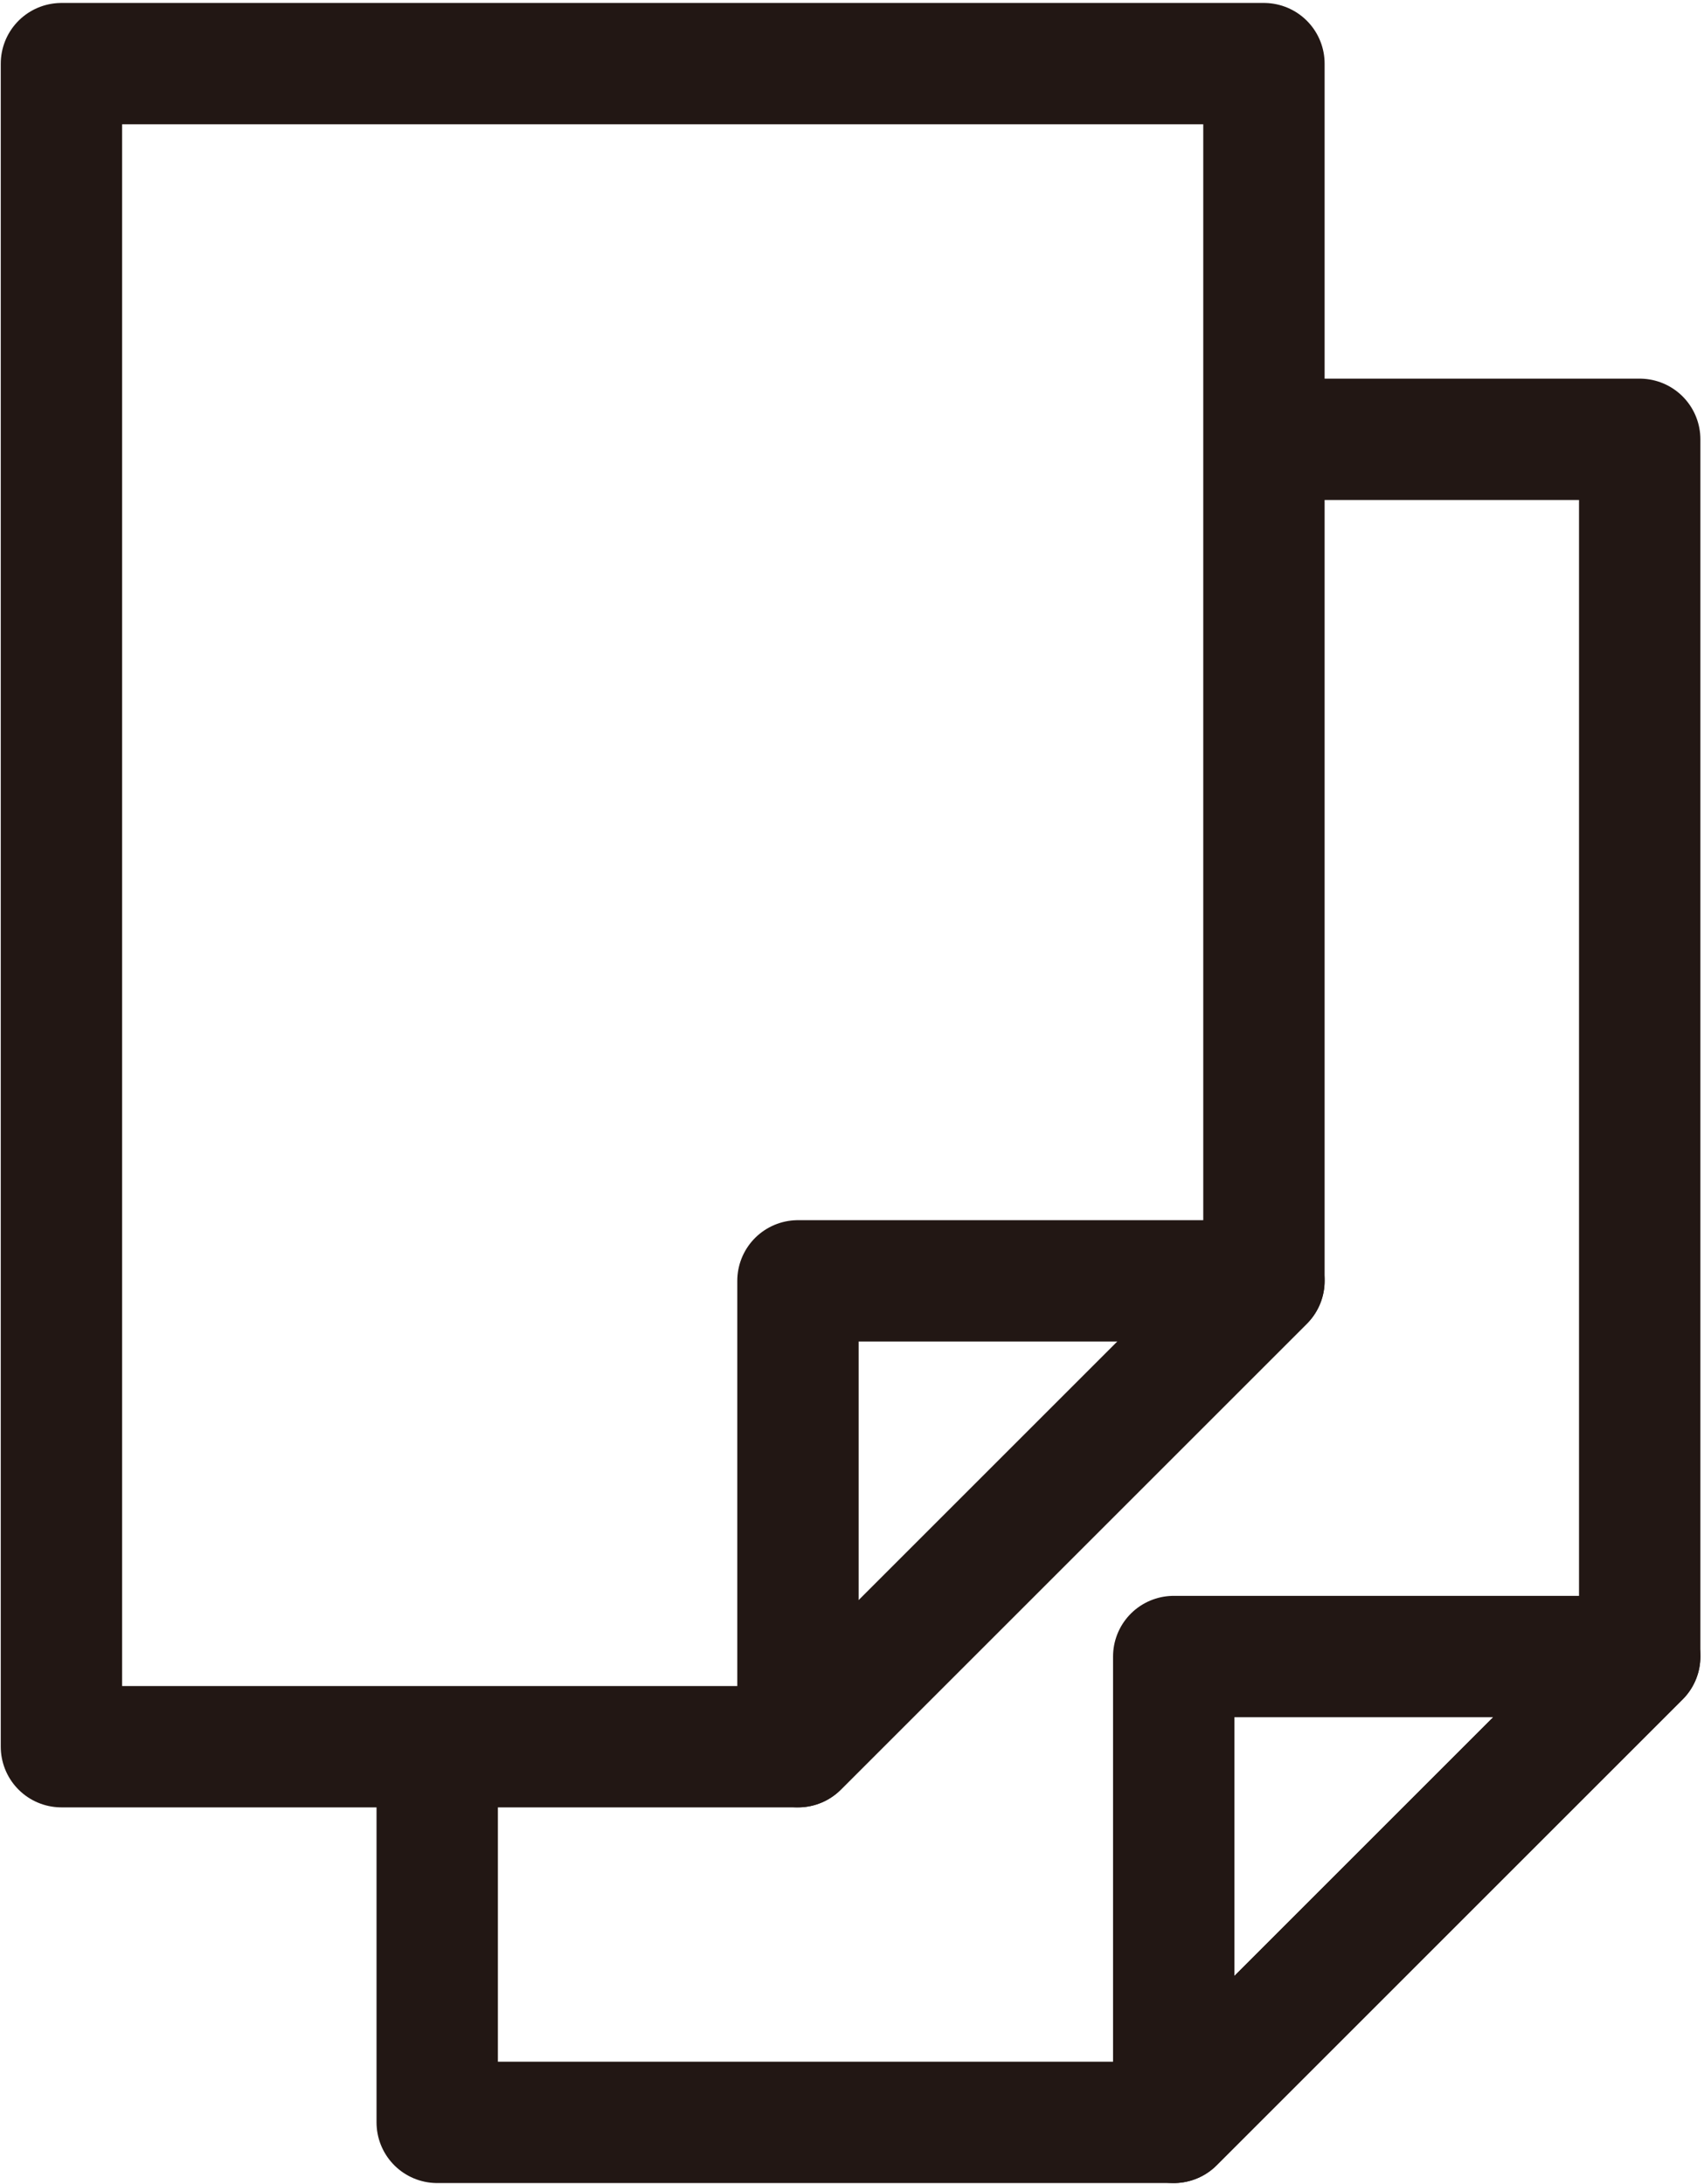
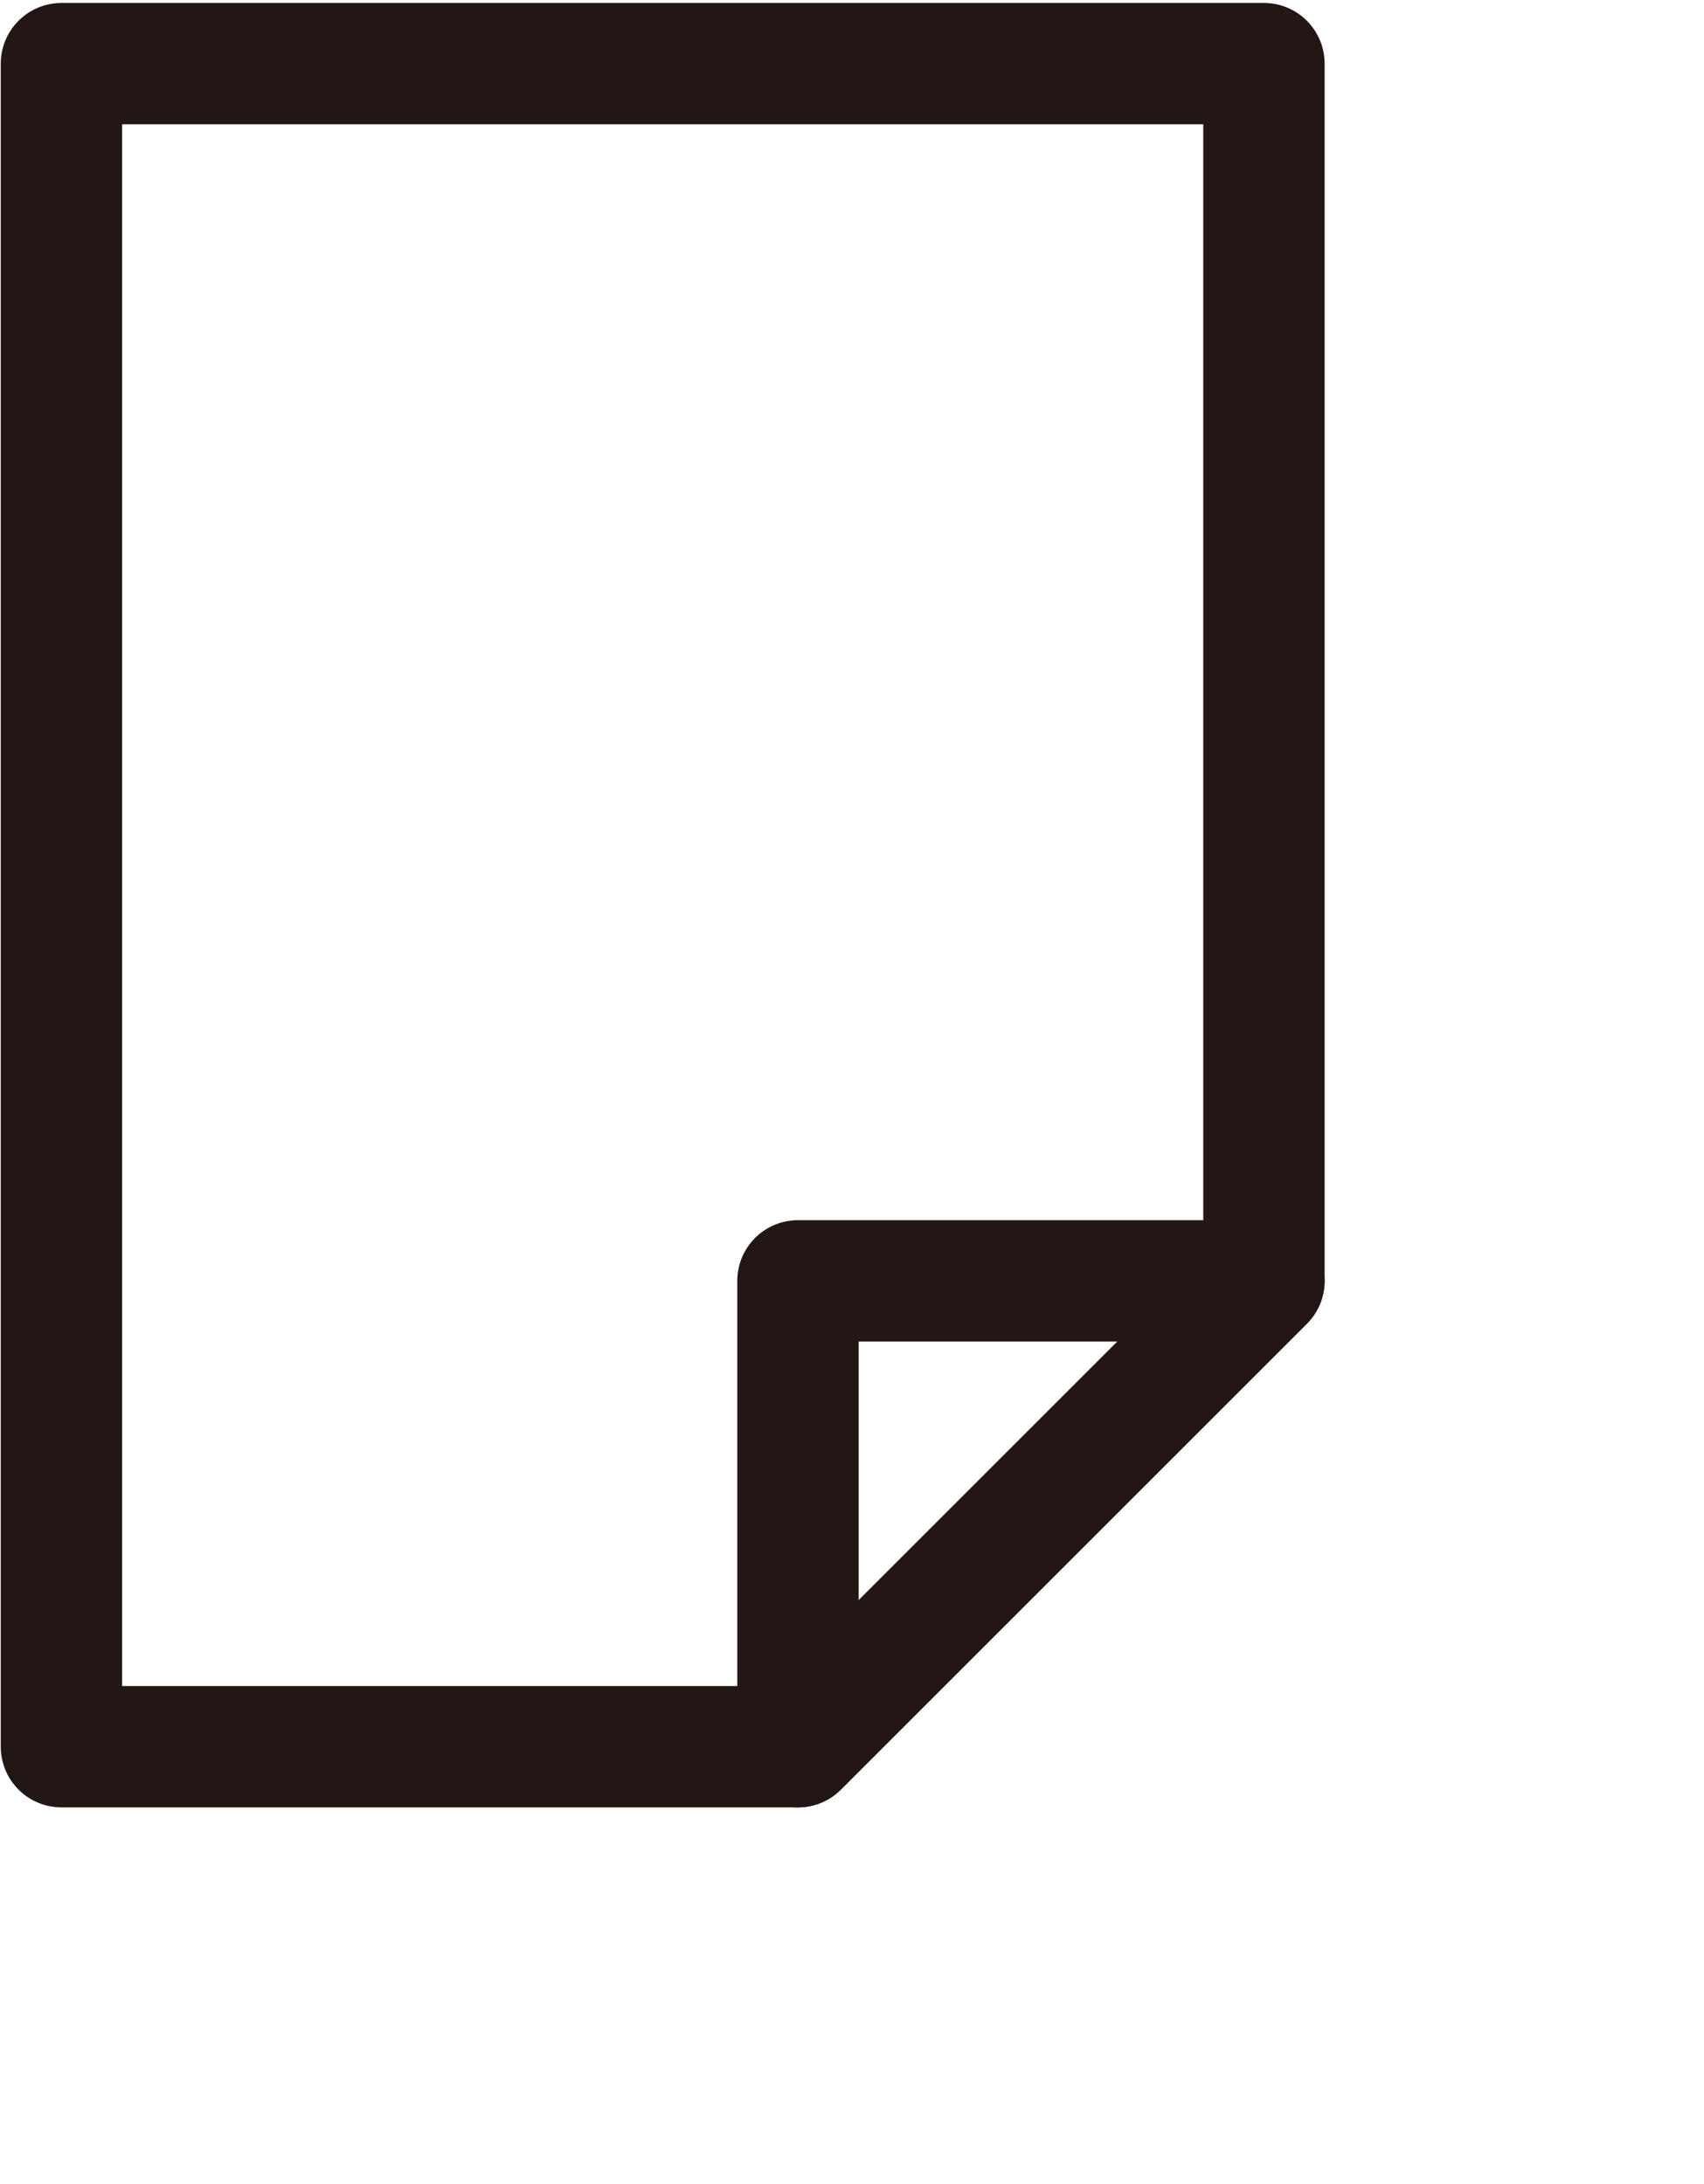
<svg xmlns="http://www.w3.org/2000/svg" width="100%" height="100%" viewBox="0 0 468 600" version="1.1" xml:space="preserve" style="fill-rule:evenodd;clip-rule:evenodd;stroke-linejoin:round;stroke-miterlimit:10;">
  <g transform="matrix(1,0,0,1,-4558,-1094)">
    <g transform="matrix(8.333,0,0,8.333,0,0)">
      <g transform="matrix(1,0,0,1,588.64,148.741)">
        <path d="M0,24.77L-15.358,40.128L-39.633,40.128L-39.633,-15.358L0,-15.358L0,24.77Z" style="fill:none;fill-rule:nonzero;stroke:rgb(34,23,20);stroke-width:4px;" />
      </g>
      <g transform="matrix(1,0,0,1,573.282,173.511)">
        <path d="M0,15.358L0,0L15.358,0L0,15.358Z" style="fill:none;fill-rule:nonzero;stroke:rgb(34,23,20);stroke-width:4px;" />
      </g>
      <g transform="matrix(1,0,0,1,588.64,201.254)">
-         <path d="M0,-55.486L12.385,-55.486L12.385,-15.358L-2.972,0L-27.248,0L-27.248,-12.881" style="fill:none;fill-rule:nonzero;stroke:rgb(34,23,20);stroke-width:4px;" />
-       </g>
+         </g>
      <g transform="matrix(1,0,0,1,585.667,185.896)">
-         <path d="M0,15.358L0,0L15.358,0L0,15.358Z" style="fill:none;fill-rule:nonzero;stroke:rgb(34,23,20);stroke-width:4px;" />
-       </g>
+         </g>
    </g>
  </g>
</svg>